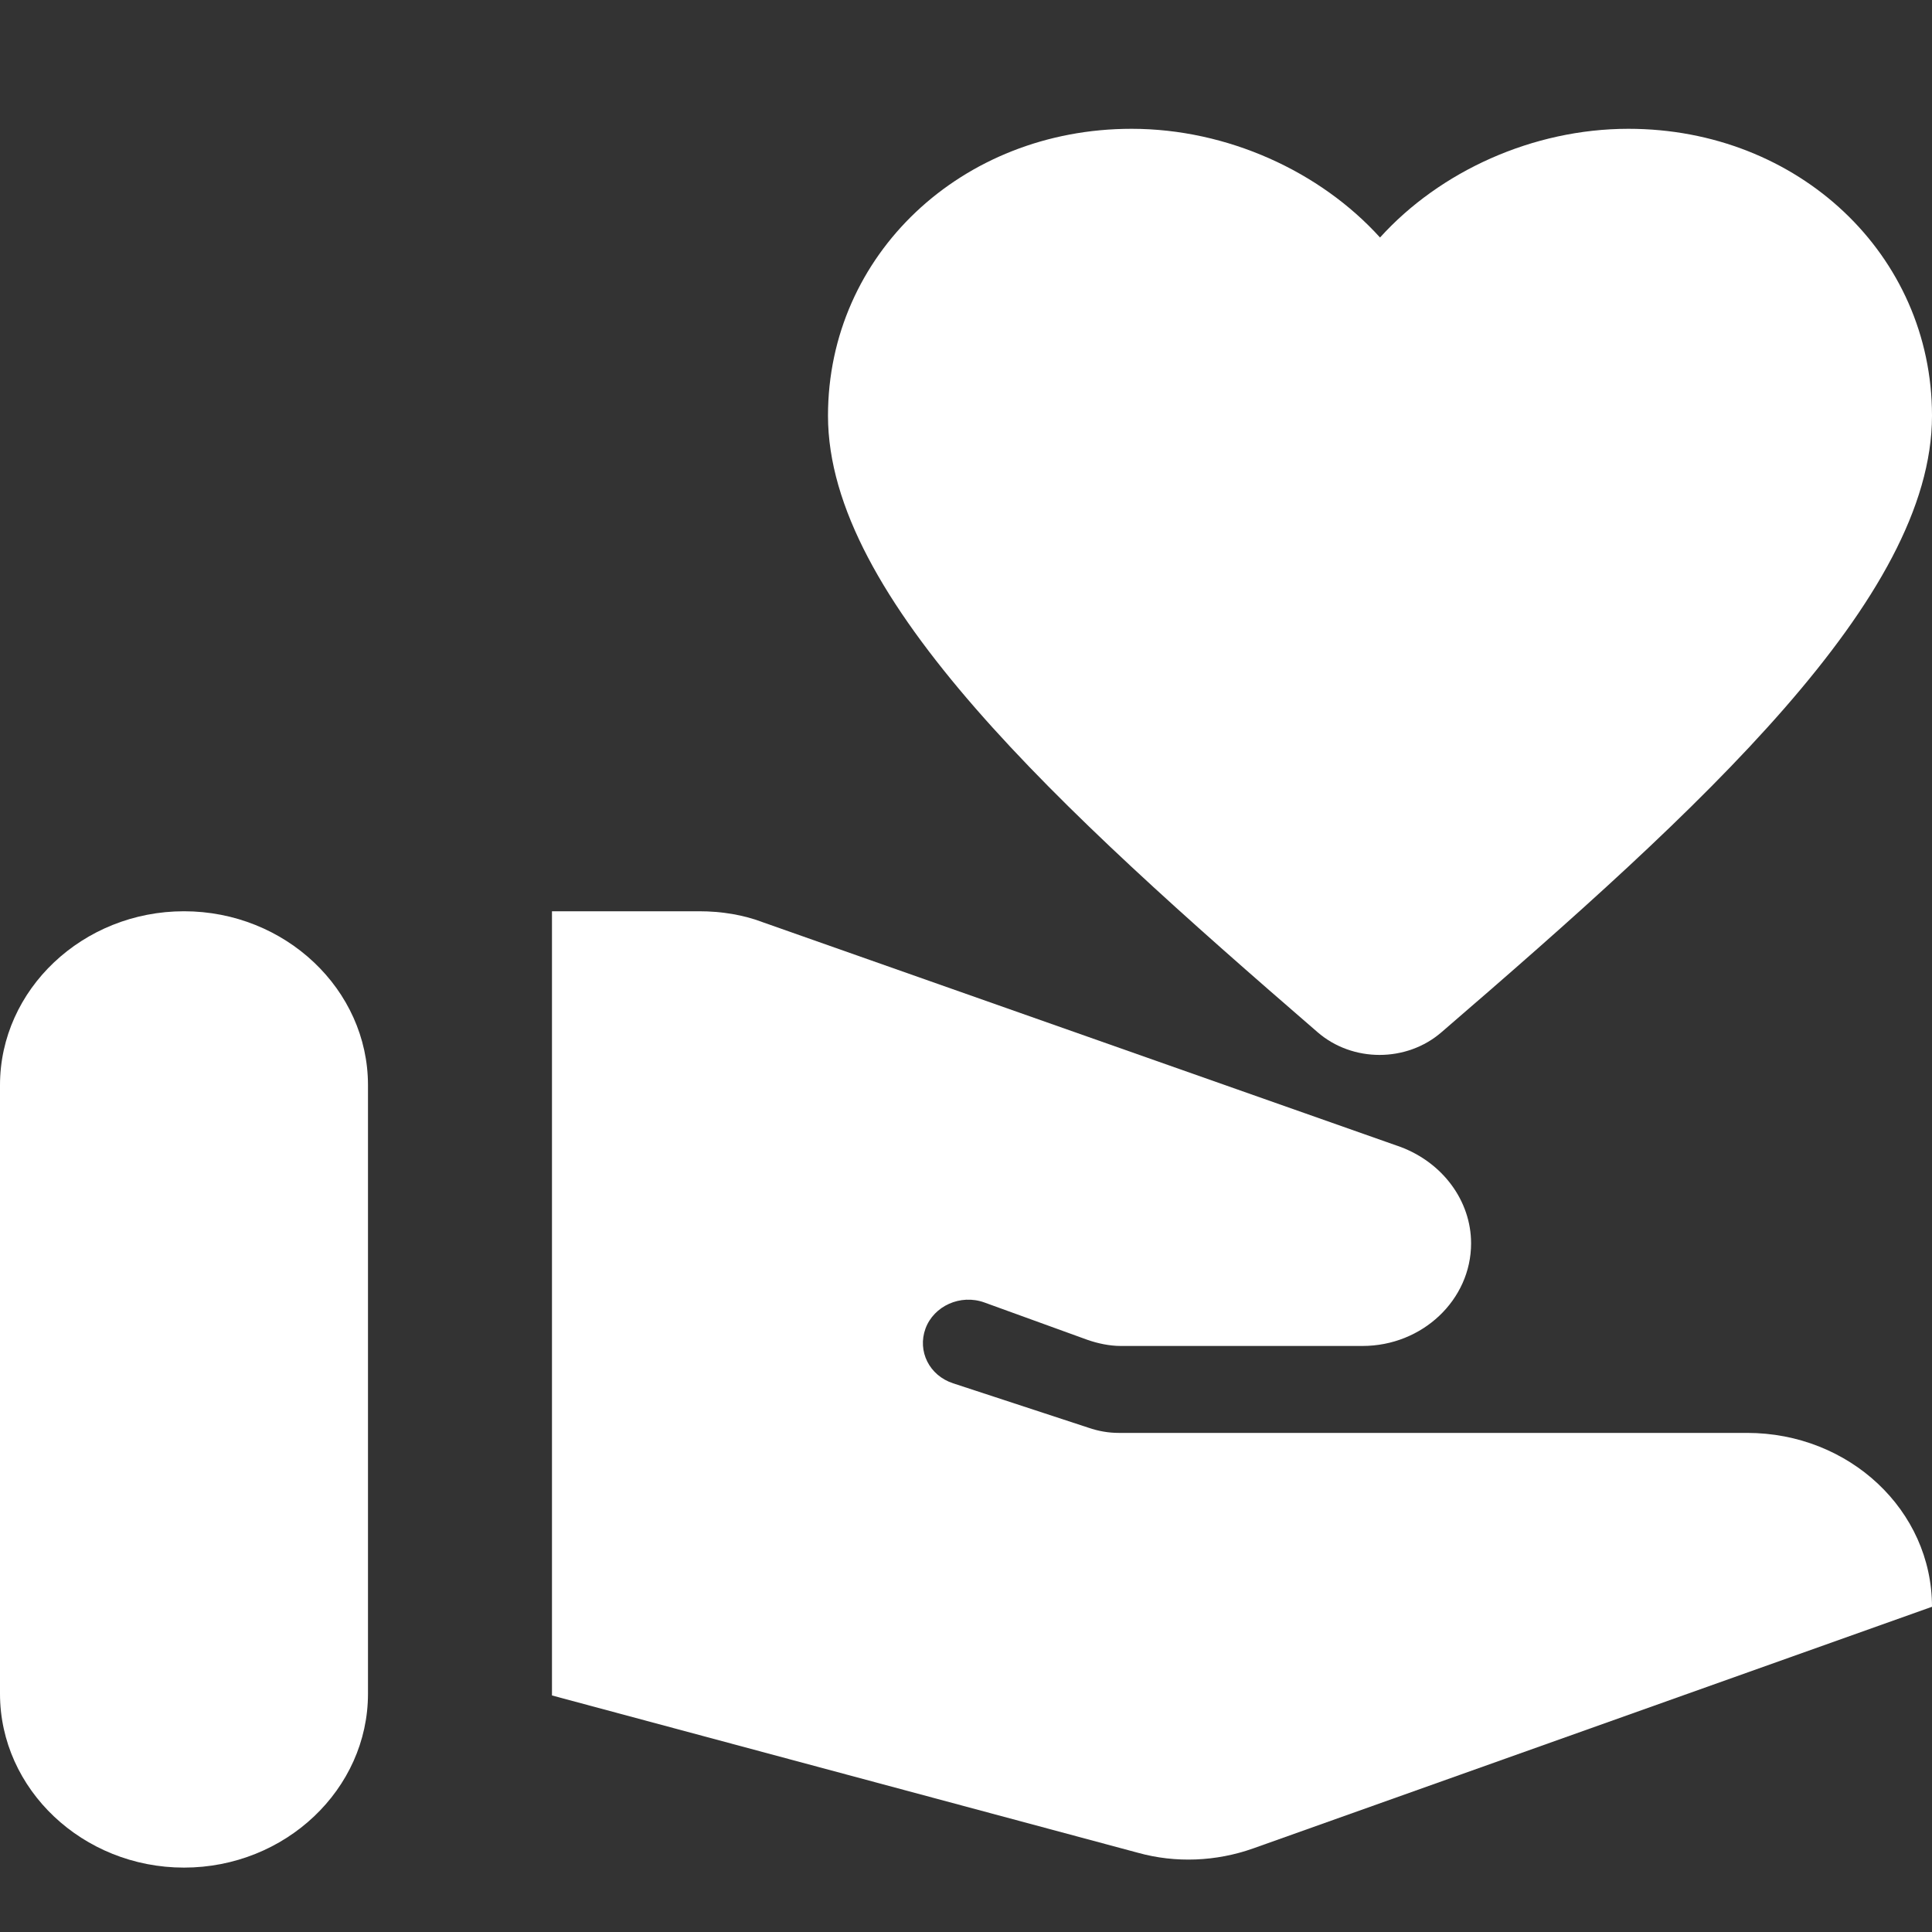
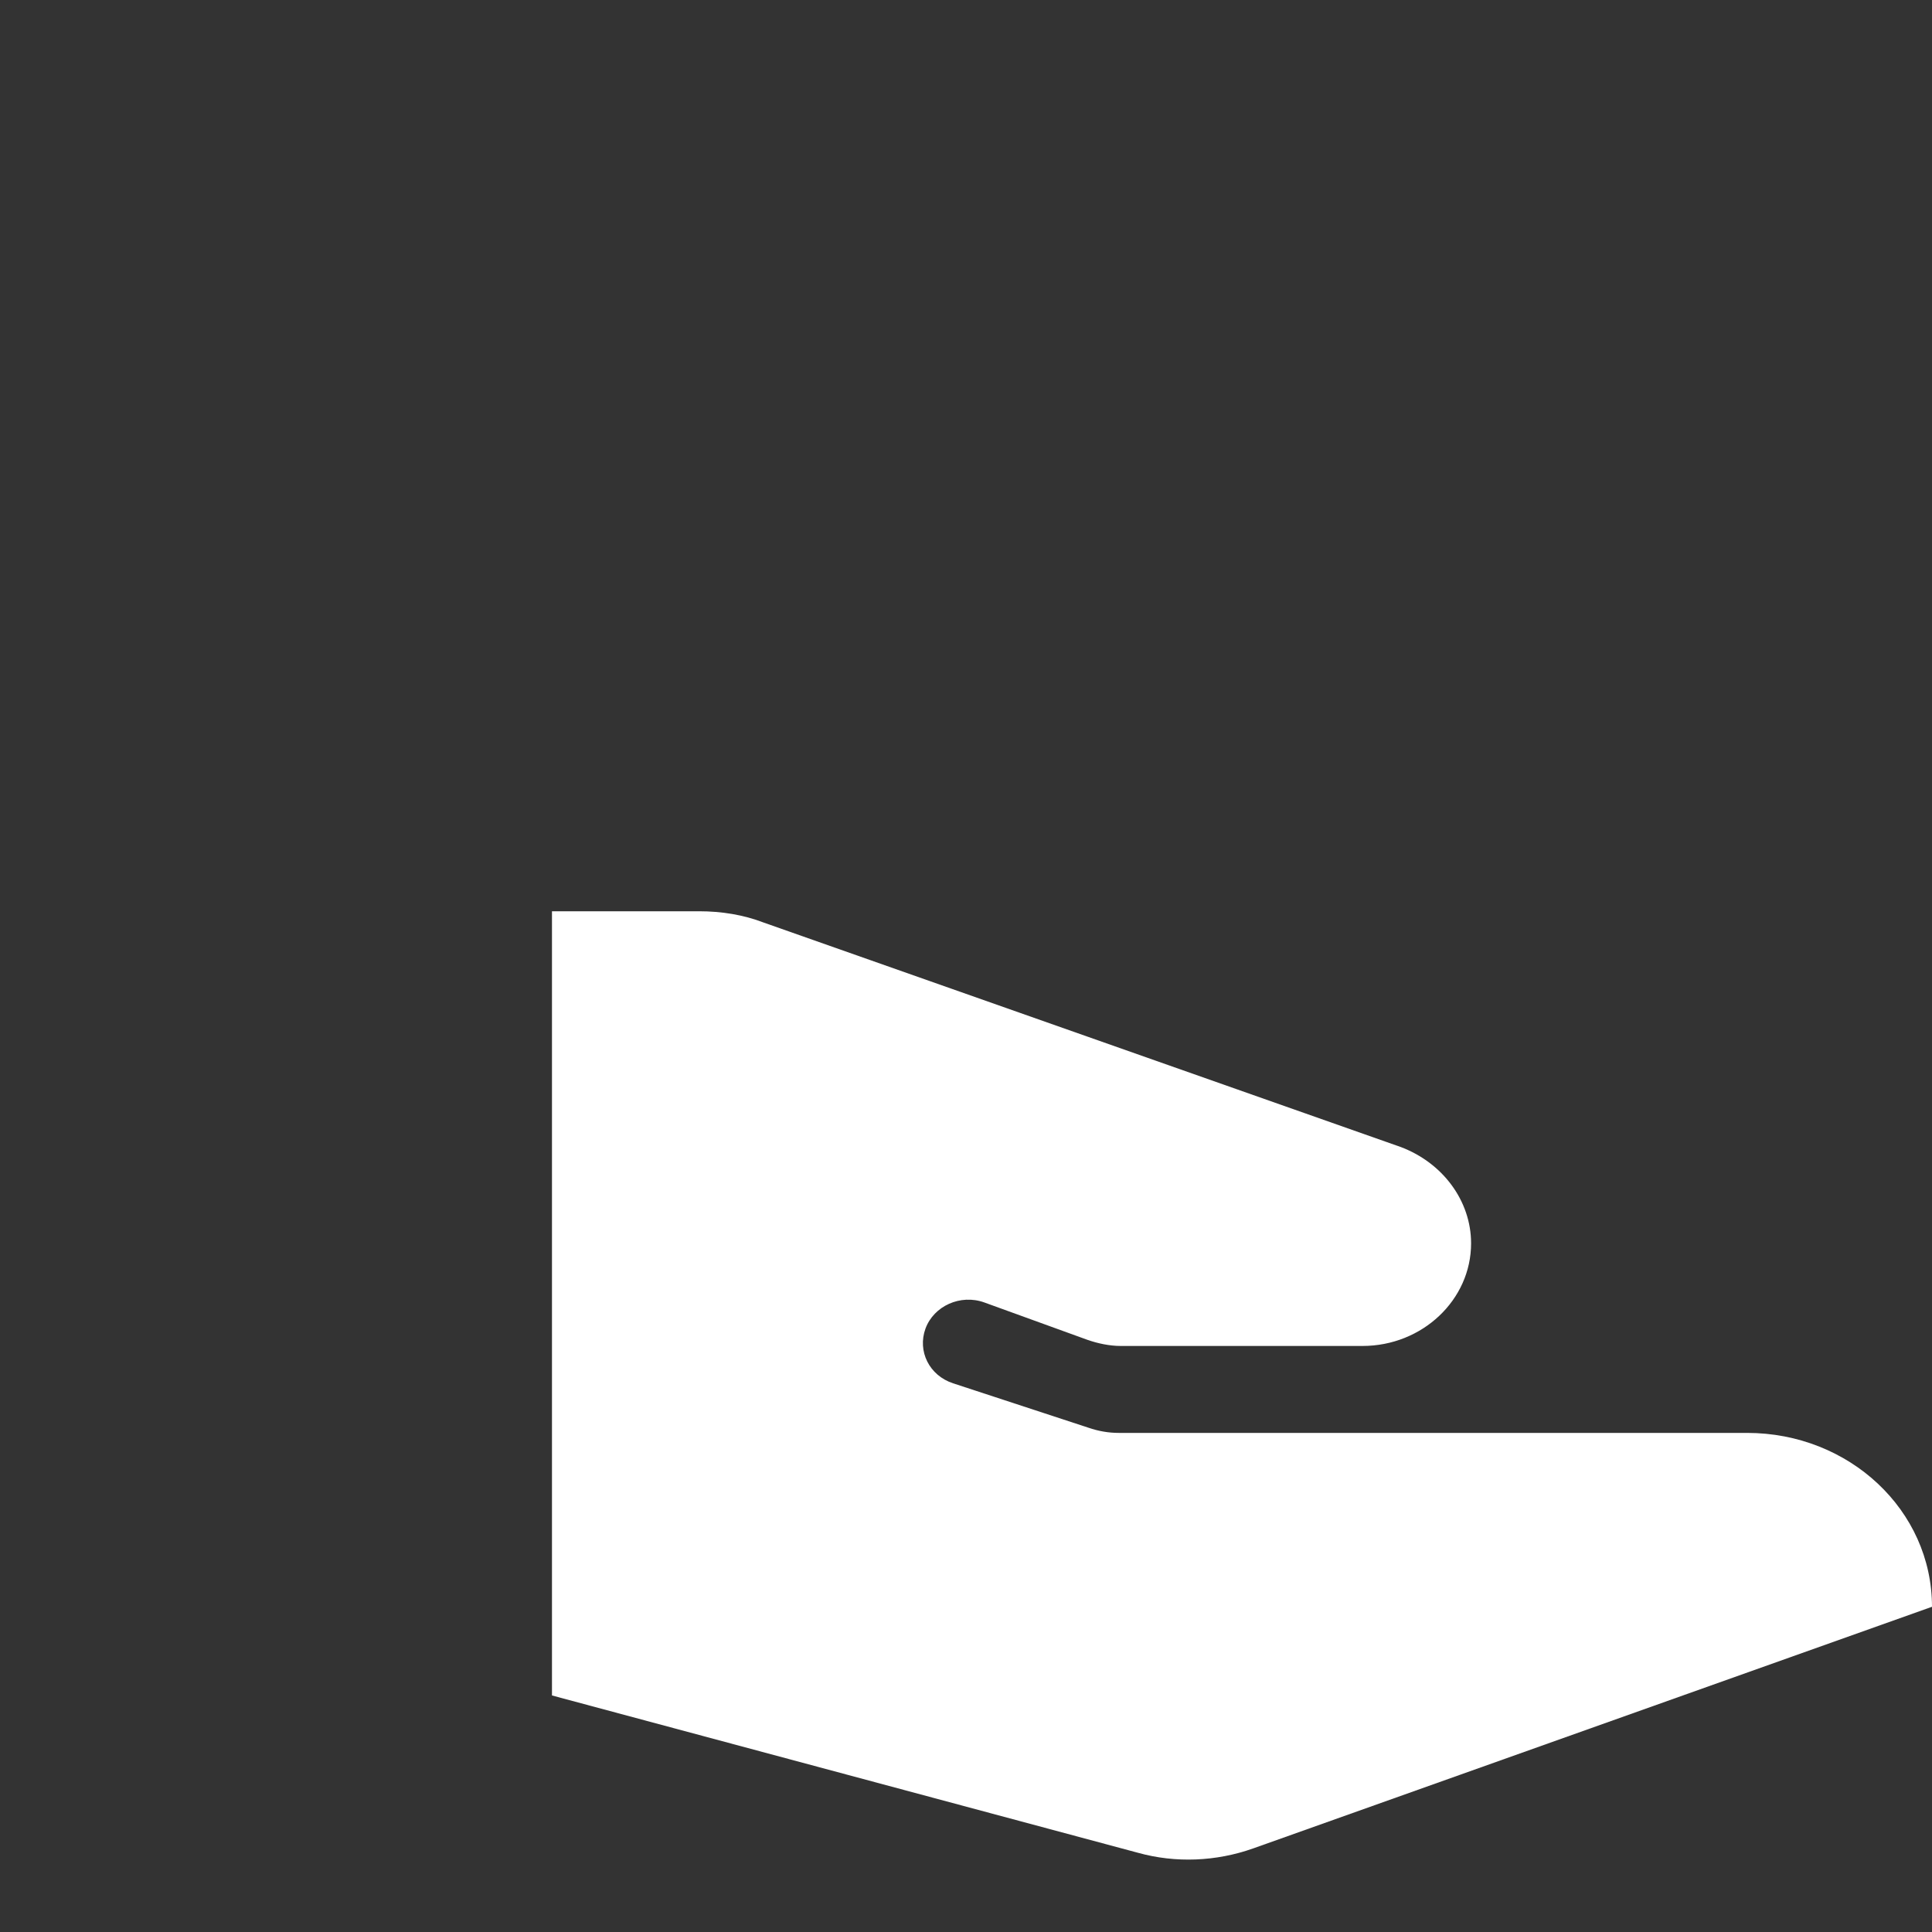
<svg xmlns="http://www.w3.org/2000/svg" width="30" height="30" viewBox="0 0 30 30" fill="none">
  <rect x="0" y="0" width="30" height="30" fill="#333333" stroke="none" />
-   <path d="M2.857 14.15C1.286 14.15 0 15.365 0 16.85V26.3C0 27.785 1.286 29 2.857 29C4.429 29 5.714 27.785 5.714 26.3V16.85C5.714 15.365 4.429 14.15 2.857 14.15Z" fill="white" />
-   <path d="M12.857 6.455C12.857 3.958 14.929 2 17.571 2C19.057 2 20.5 2.662 21.429 3.688C22.357 2.662 23.8 2 25.286 2C27.929 2 30 3.958 30 6.455C30 9.29 26.429 12.543 22.386 16.026C21.843 16.499 21 16.499 20.457 16.026C16.429 12.543 12.857 9.29 12.857 6.455Z" fill="white" />
  <path d="M27.129 22.25H17.371C17.214 22.25 17.057 22.223 16.9 22.169L14.8 21.48C14.429 21.359 14.243 20.981 14.371 20.63C14.5 20.279 14.914 20.09 15.286 20.225L16.886 20.805C17.043 20.86 17.229 20.9 17.4 20.9H21.157C22.086 20.9 22.843 20.184 22.843 19.307C22.843 18.645 22.4 18.052 21.743 17.808L11.857 14.325C11.543 14.204 11.2 14.15 10.857 14.15H8.571V26.327L17.671 28.77C18.257 28.933 18.886 28.905 19.457 28.703L30 24.95C30 23.451 28.714 22.25 27.129 22.25Z" fill="white" />
</svg>